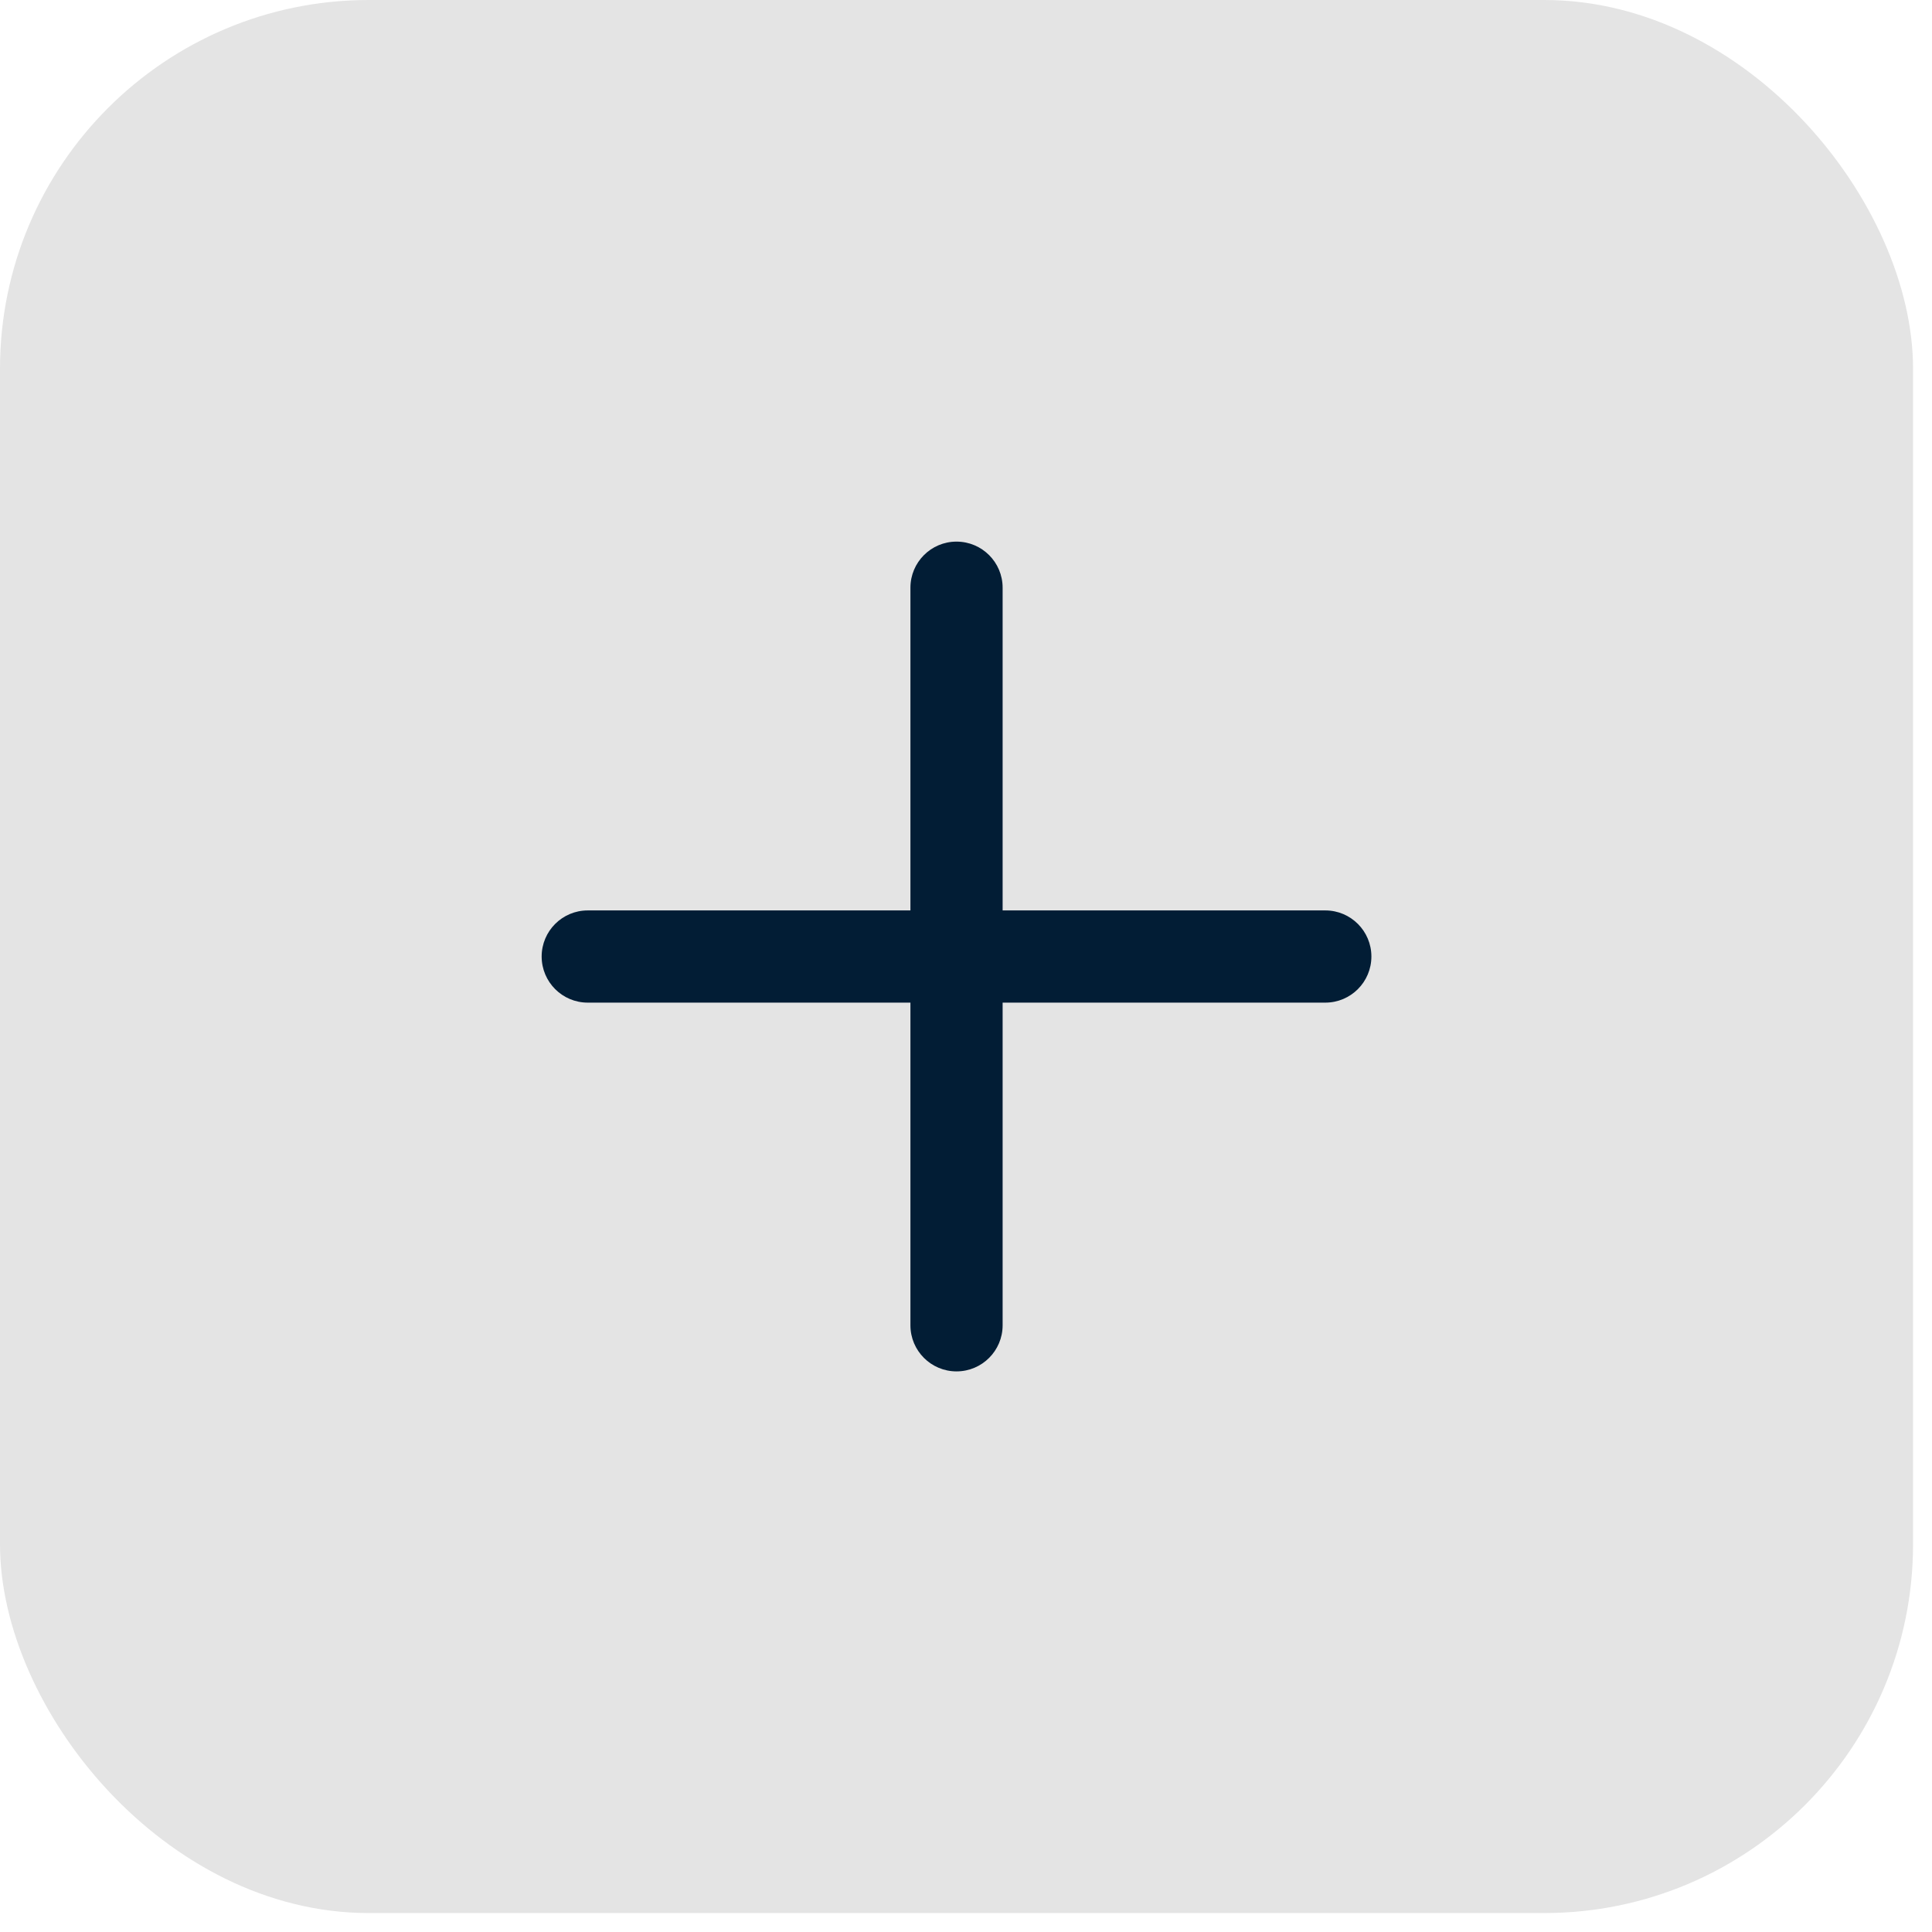
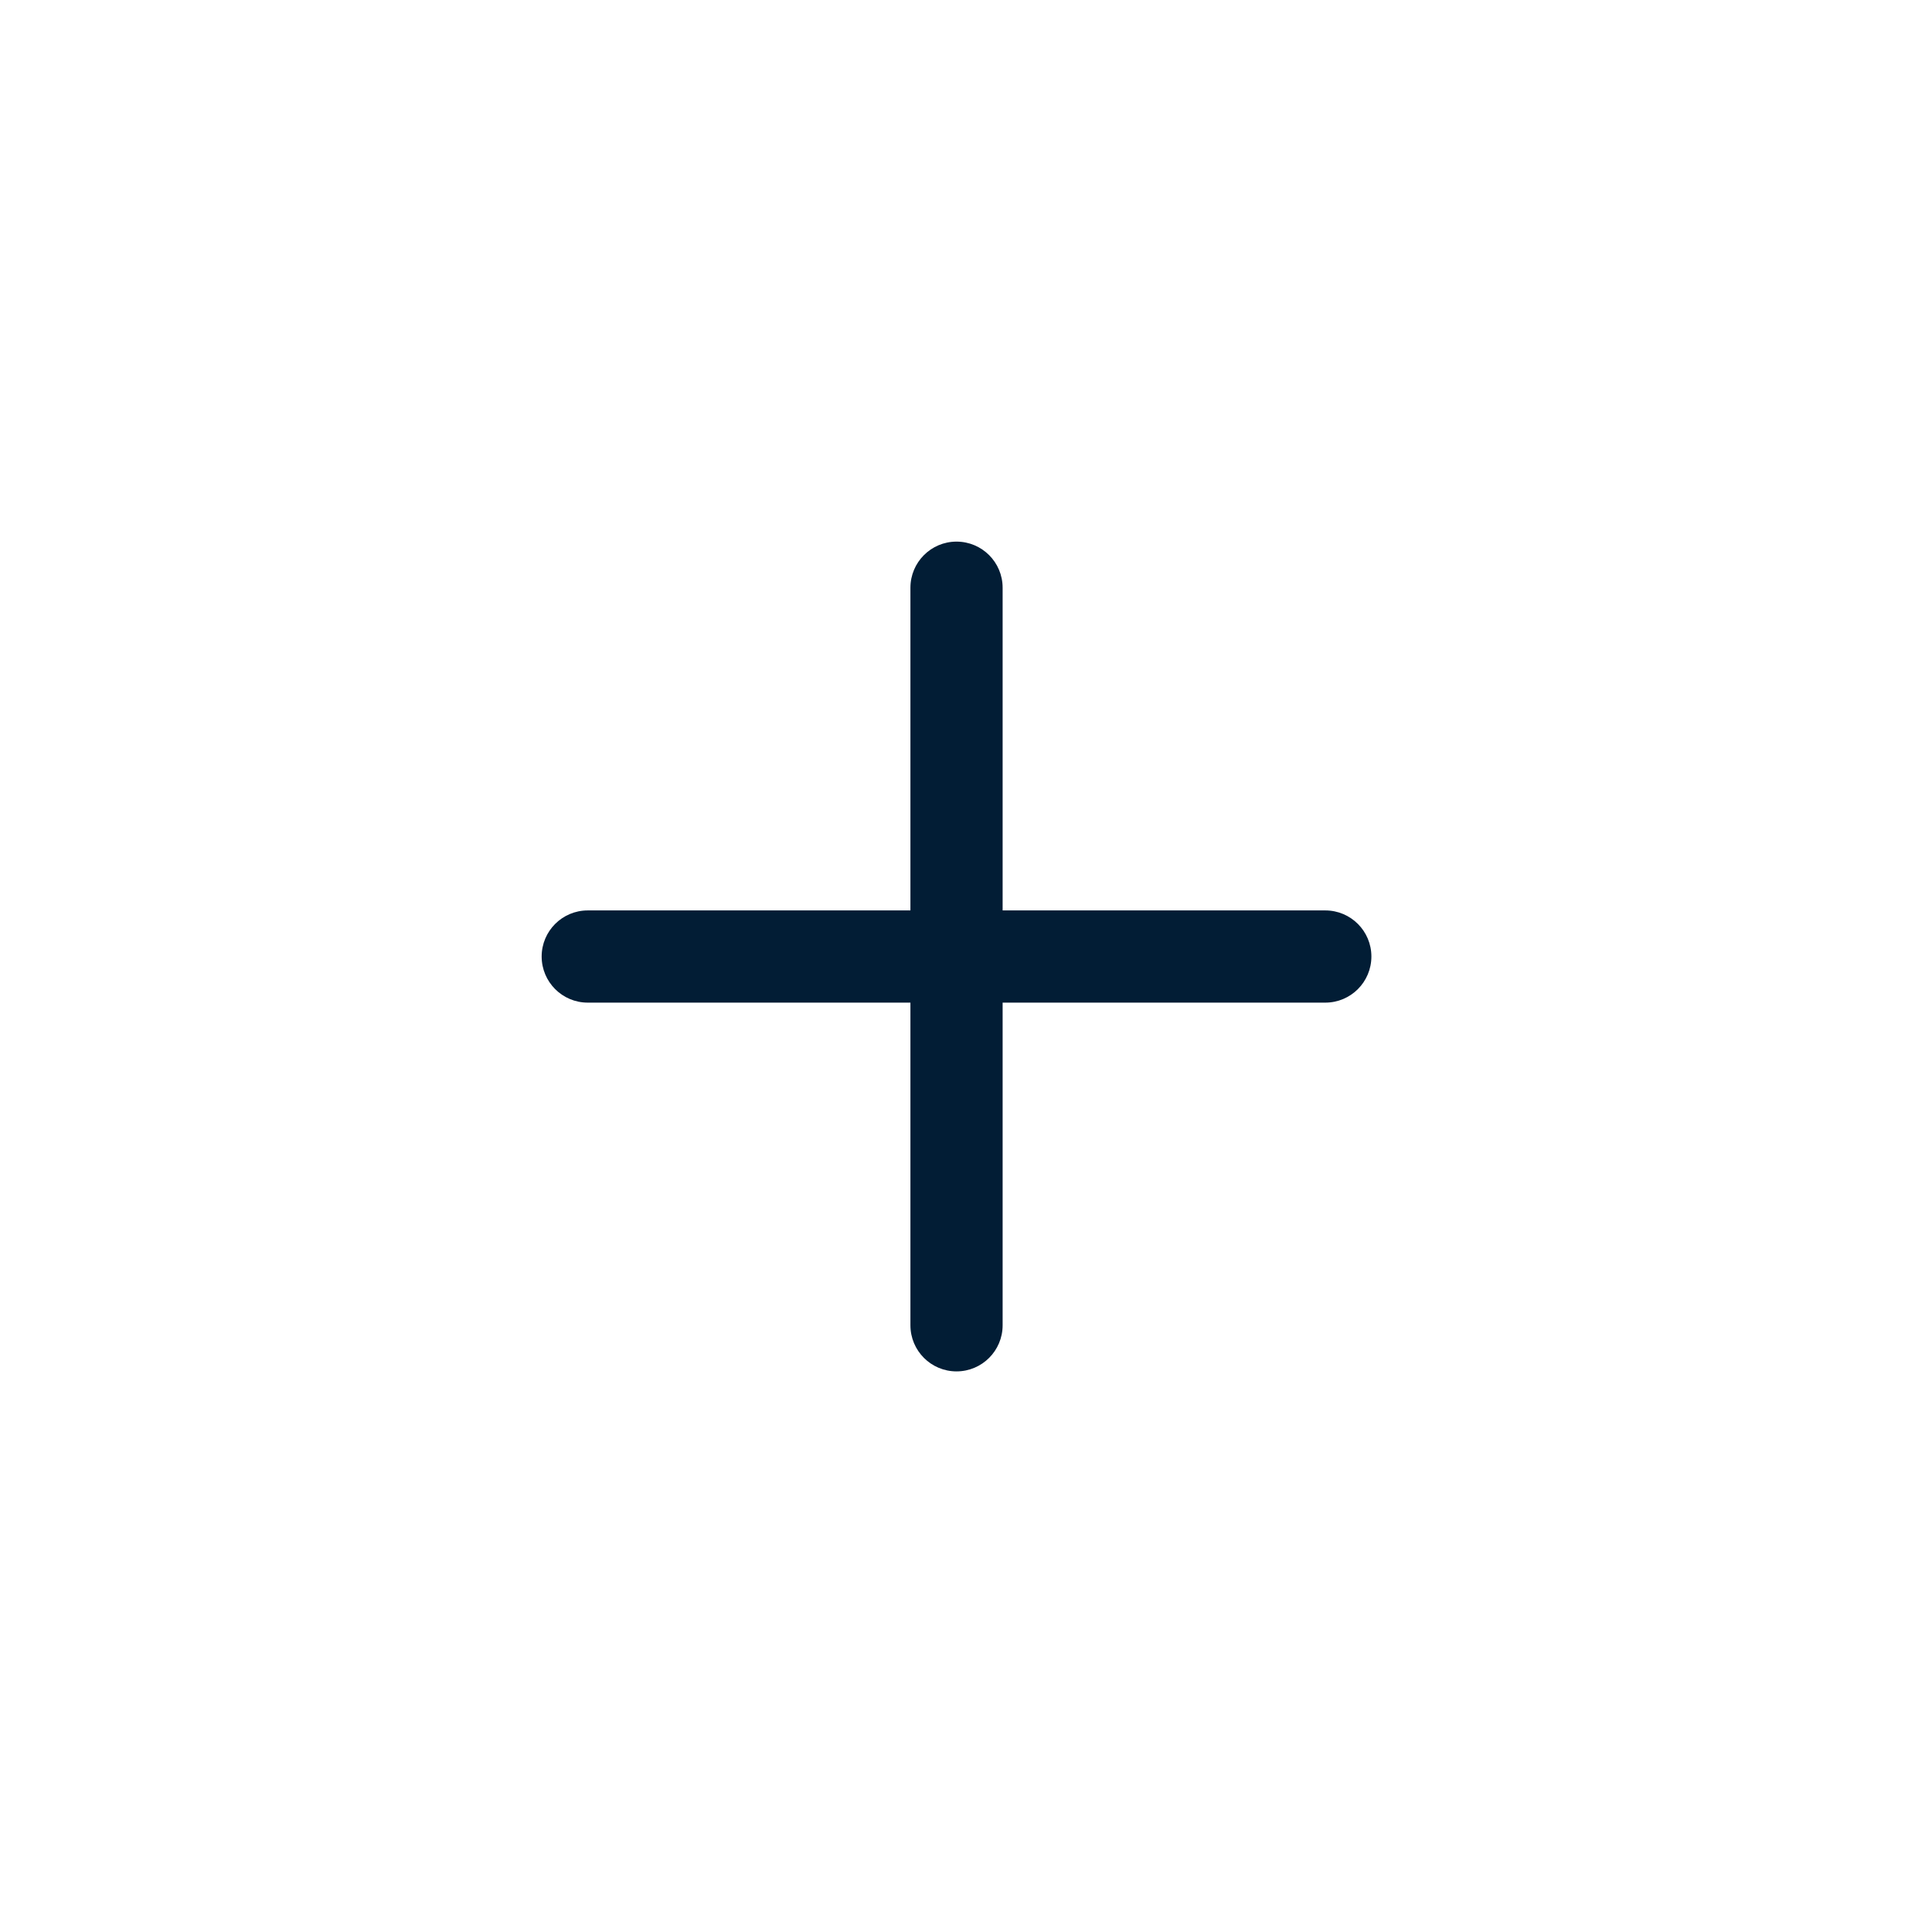
<svg xmlns="http://www.w3.org/2000/svg" width="47" height="47" viewBox="0 0 47 47" fill="none">
-   <rect width="46.539" height="46.539" rx="8.971" fill="#E4E4E4" />
-   <path d="M22.148 14.298C22.148 13.678 22.65 13.176 23.269 13.176C23.889 13.176 24.391 13.678 24.391 14.298V32.24C24.391 32.86 23.889 33.362 23.269 33.362C22.65 33.362 22.148 32.86 22.148 32.24V14.298Z" fill="#021D35" />
+   <path d="M22.148 14.298C22.148 13.678 22.65 13.176 23.269 13.176C23.889 13.176 24.391 13.678 24.391 14.298V32.24C24.391 32.86 23.889 33.362 23.269 33.362C22.65 33.362 22.148 32.86 22.148 32.24V14.298" fill="#021D35" />
  <path d="M13.177 23.269C13.177 22.65 13.679 22.148 14.298 22.148H32.241C32.86 22.148 33.362 22.65 33.362 23.269C33.362 23.889 32.86 24.391 32.241 24.391H14.298C13.679 24.391 13.177 23.889 13.177 23.269Z" fill="#021D35" />
</svg>